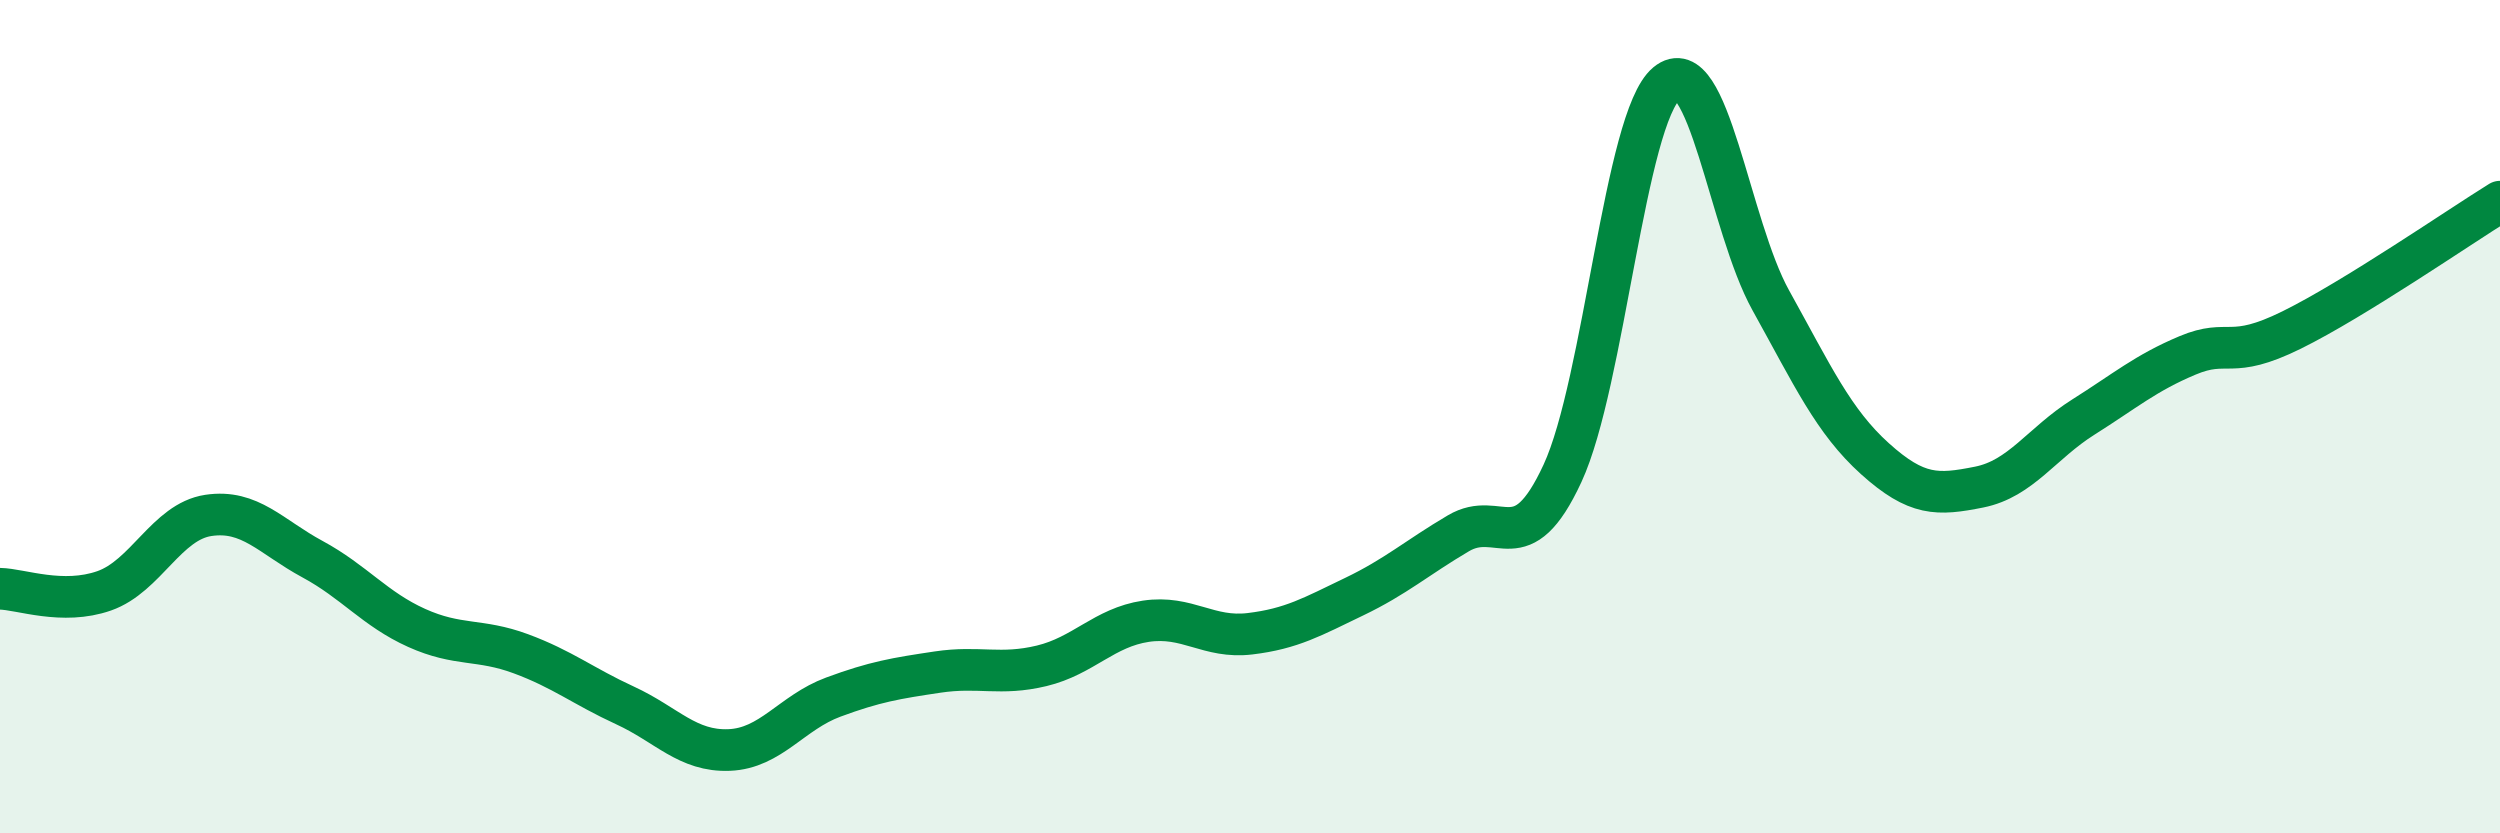
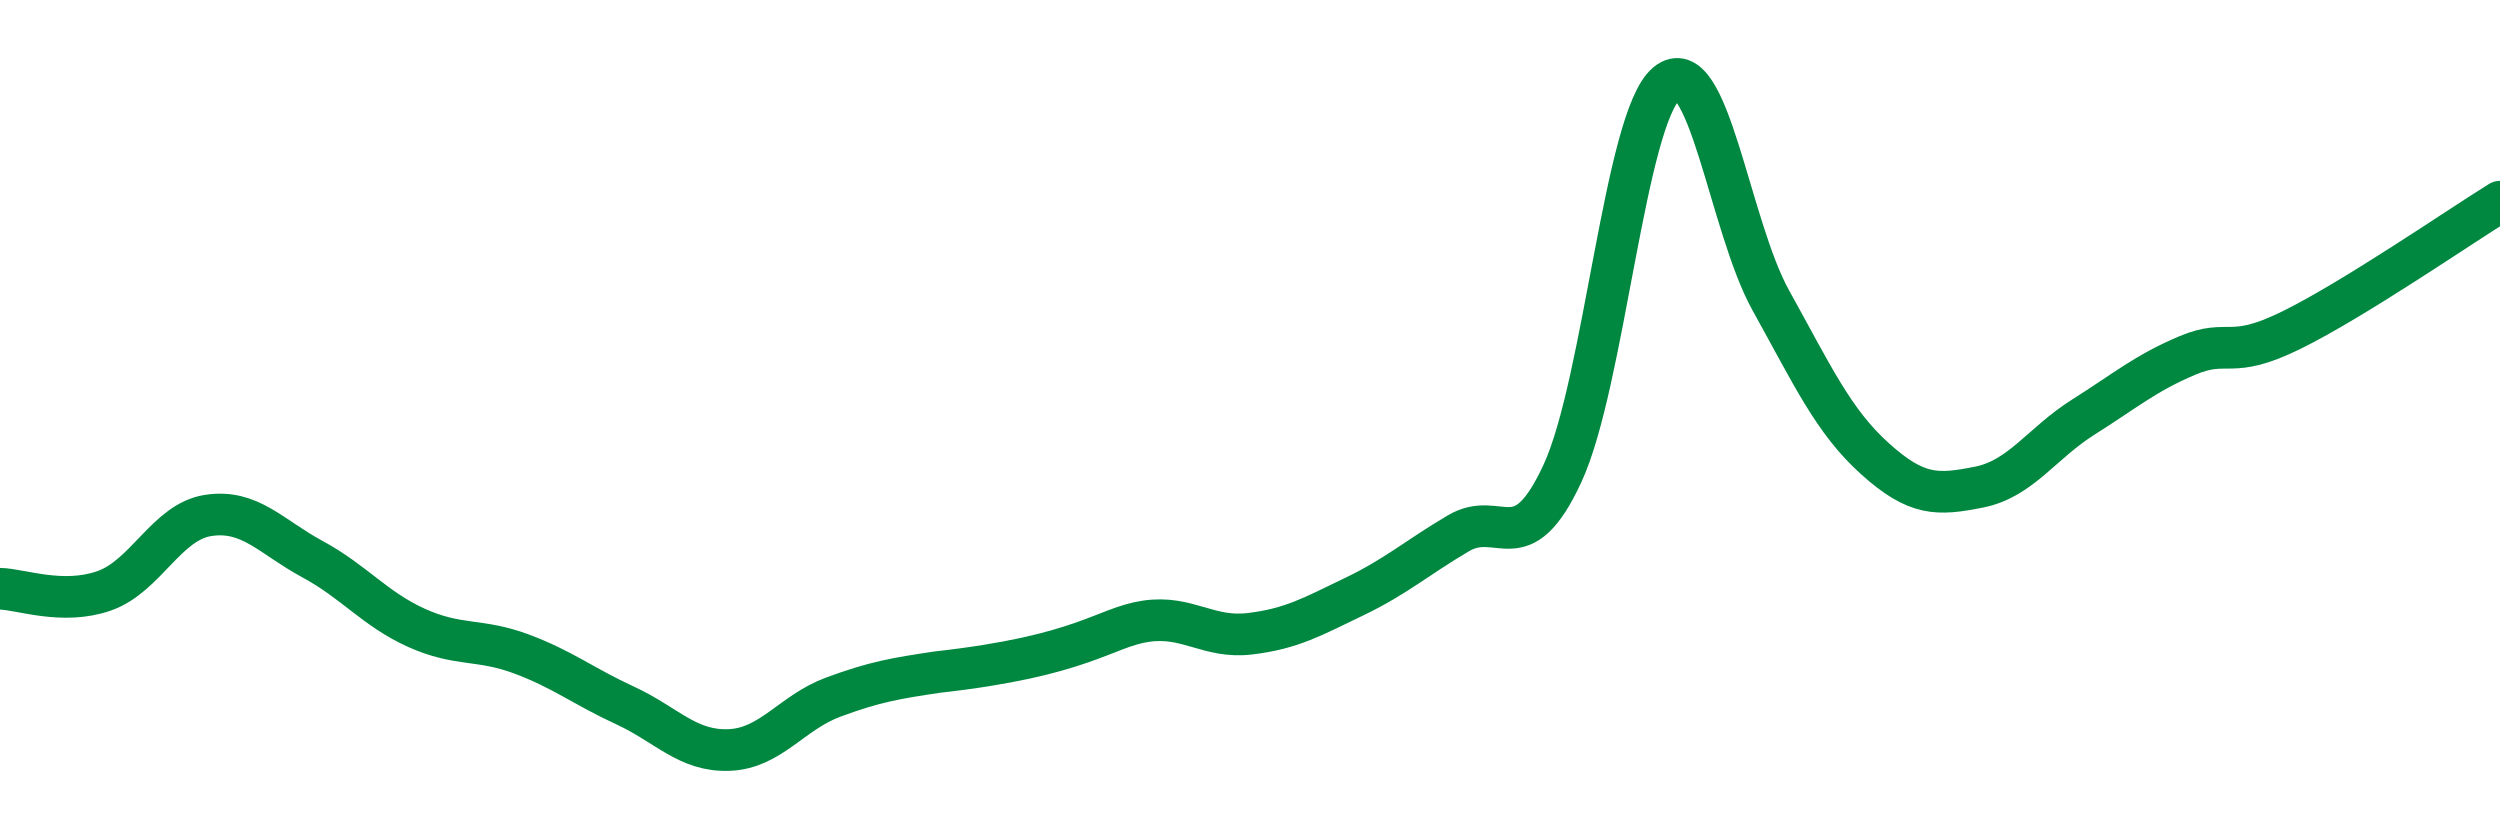
<svg xmlns="http://www.w3.org/2000/svg" width="60" height="20" viewBox="0 0 60 20">
-   <path d="M 0,14.13 C 0.5,14.14 1.5,14.53 2.5,14.18 C 3.5,13.83 4,12.52 5,12.37 C 6,12.22 6.5,12.88 7.5,13.42 C 8.5,13.96 9,14.62 10,15.07 C 11,15.52 11.5,15.32 12.5,15.69 C 13.5,16.06 14,16.47 15,16.93 C 16,17.39 16.5,18.04 17.5,18 C 18.5,17.96 19,17.1 20,16.73 C 21,16.36 21.5,16.28 22.5,16.13 C 23.5,15.98 24,16.22 25,15.98 C 26,15.74 26.5,15.06 27.5,14.91 C 28.5,14.76 29,15.33 30,15.21 C 31,15.09 31.5,14.8 32.5,14.32 C 33.5,13.84 34,13.39 35,12.8 C 36,12.21 36.5,13.52 37.5,11.36 C 38.5,9.2 39,2.83 40,2 C 41,1.17 41.5,5.41 42.5,7.21 C 43.5,9.01 44,10.11 45,11.01 C 46,11.91 46.5,11.89 47.5,11.69 C 48.5,11.49 49,10.64 50,10.01 C 51,9.38 51.5,8.95 52.5,8.53 C 53.5,8.11 53.5,8.66 55,7.92 C 56.5,7.18 59,5.46 60,4.84L60 20L0 20Z" fill="#008740" opacity="0.1" stroke-linecap="round" stroke-linejoin="round" />
-   <path d="M 0,14.13 C 0.5,14.14 1.5,14.53 2.5,14.18 C 3.5,13.83 4,12.52 5,12.37 C 6,12.22 6.5,12.88 7.5,13.42 C 8.5,13.96 9,14.62 10,15.07 C 11,15.52 11.5,15.32 12.5,15.69 C 13.5,16.06 14,16.47 15,16.93 C 16,17.39 16.5,18.04 17.5,18 C 18.5,17.96 19,17.1 20,16.73 C 21,16.36 21.5,16.28 22.5,16.13 C 23.5,15.98 24,16.22 25,15.98 C 26,15.74 26.5,15.06 27.5,14.91 C 28.5,14.76 29,15.33 30,15.21 C 31,15.09 31.5,14.8 32.5,14.32 C 33.5,13.84 34,13.39 35,12.8 C 36,12.21 36.5,13.52 37.5,11.36 C 38.5,9.2 39,2.83 40,2 C 41,1.17 41.5,5.41 42.5,7.21 C 43.5,9.01 44,10.11 45,11.01 C 46,11.91 46.5,11.89 47.5,11.69 C 48.5,11.49 49,10.64 50,10.01 C 51,9.38 51.5,8.95 52.5,8.53 C 53.5,8.11 53.5,8.66 55,7.92 C 56.5,7.18 59,5.46 60,4.84" stroke="#008740" stroke-width="1" fill="none" stroke-linecap="round" stroke-linejoin="round" />
+   <path d="M 0,14.13 C 0.5,14.14 1.5,14.53 2.5,14.18 C 3.5,13.83 4,12.52 5,12.37 C 6,12.22 6.5,12.88 7.5,13.42 C 8.5,13.96 9,14.62 10,15.07 C 11,15.52 11.5,15.32 12.5,15.69 C 13.5,16.06 14,16.47 15,16.93 C 16,17.39 16.5,18.04 17.5,18 C 18.5,17.96 19,17.1 20,16.73 C 21,16.36 21.5,16.28 22.5,16.13 C 26,15.74 26.5,15.06 27.5,14.91 C 28.5,14.76 29,15.33 30,15.21 C 31,15.09 31.5,14.8 32.5,14.32 C 33.5,13.84 34,13.39 35,12.8 C 36,12.21 36.5,13.52 37.5,11.36 C 38.5,9.2 39,2.83 40,2 C 41,1.17 41.5,5.41 42.5,7.21 C 43.5,9.01 44,10.11 45,11.01 C 46,11.91 46.5,11.89 47.5,11.69 C 48.5,11.49 49,10.64 50,10.01 C 51,9.38 51.5,8.95 52.5,8.53 C 53.5,8.11 53.5,8.66 55,7.92 C 56.5,7.18 59,5.46 60,4.84" stroke="#008740" stroke-width="1" fill="none" stroke-linecap="round" stroke-linejoin="round" />
</svg>